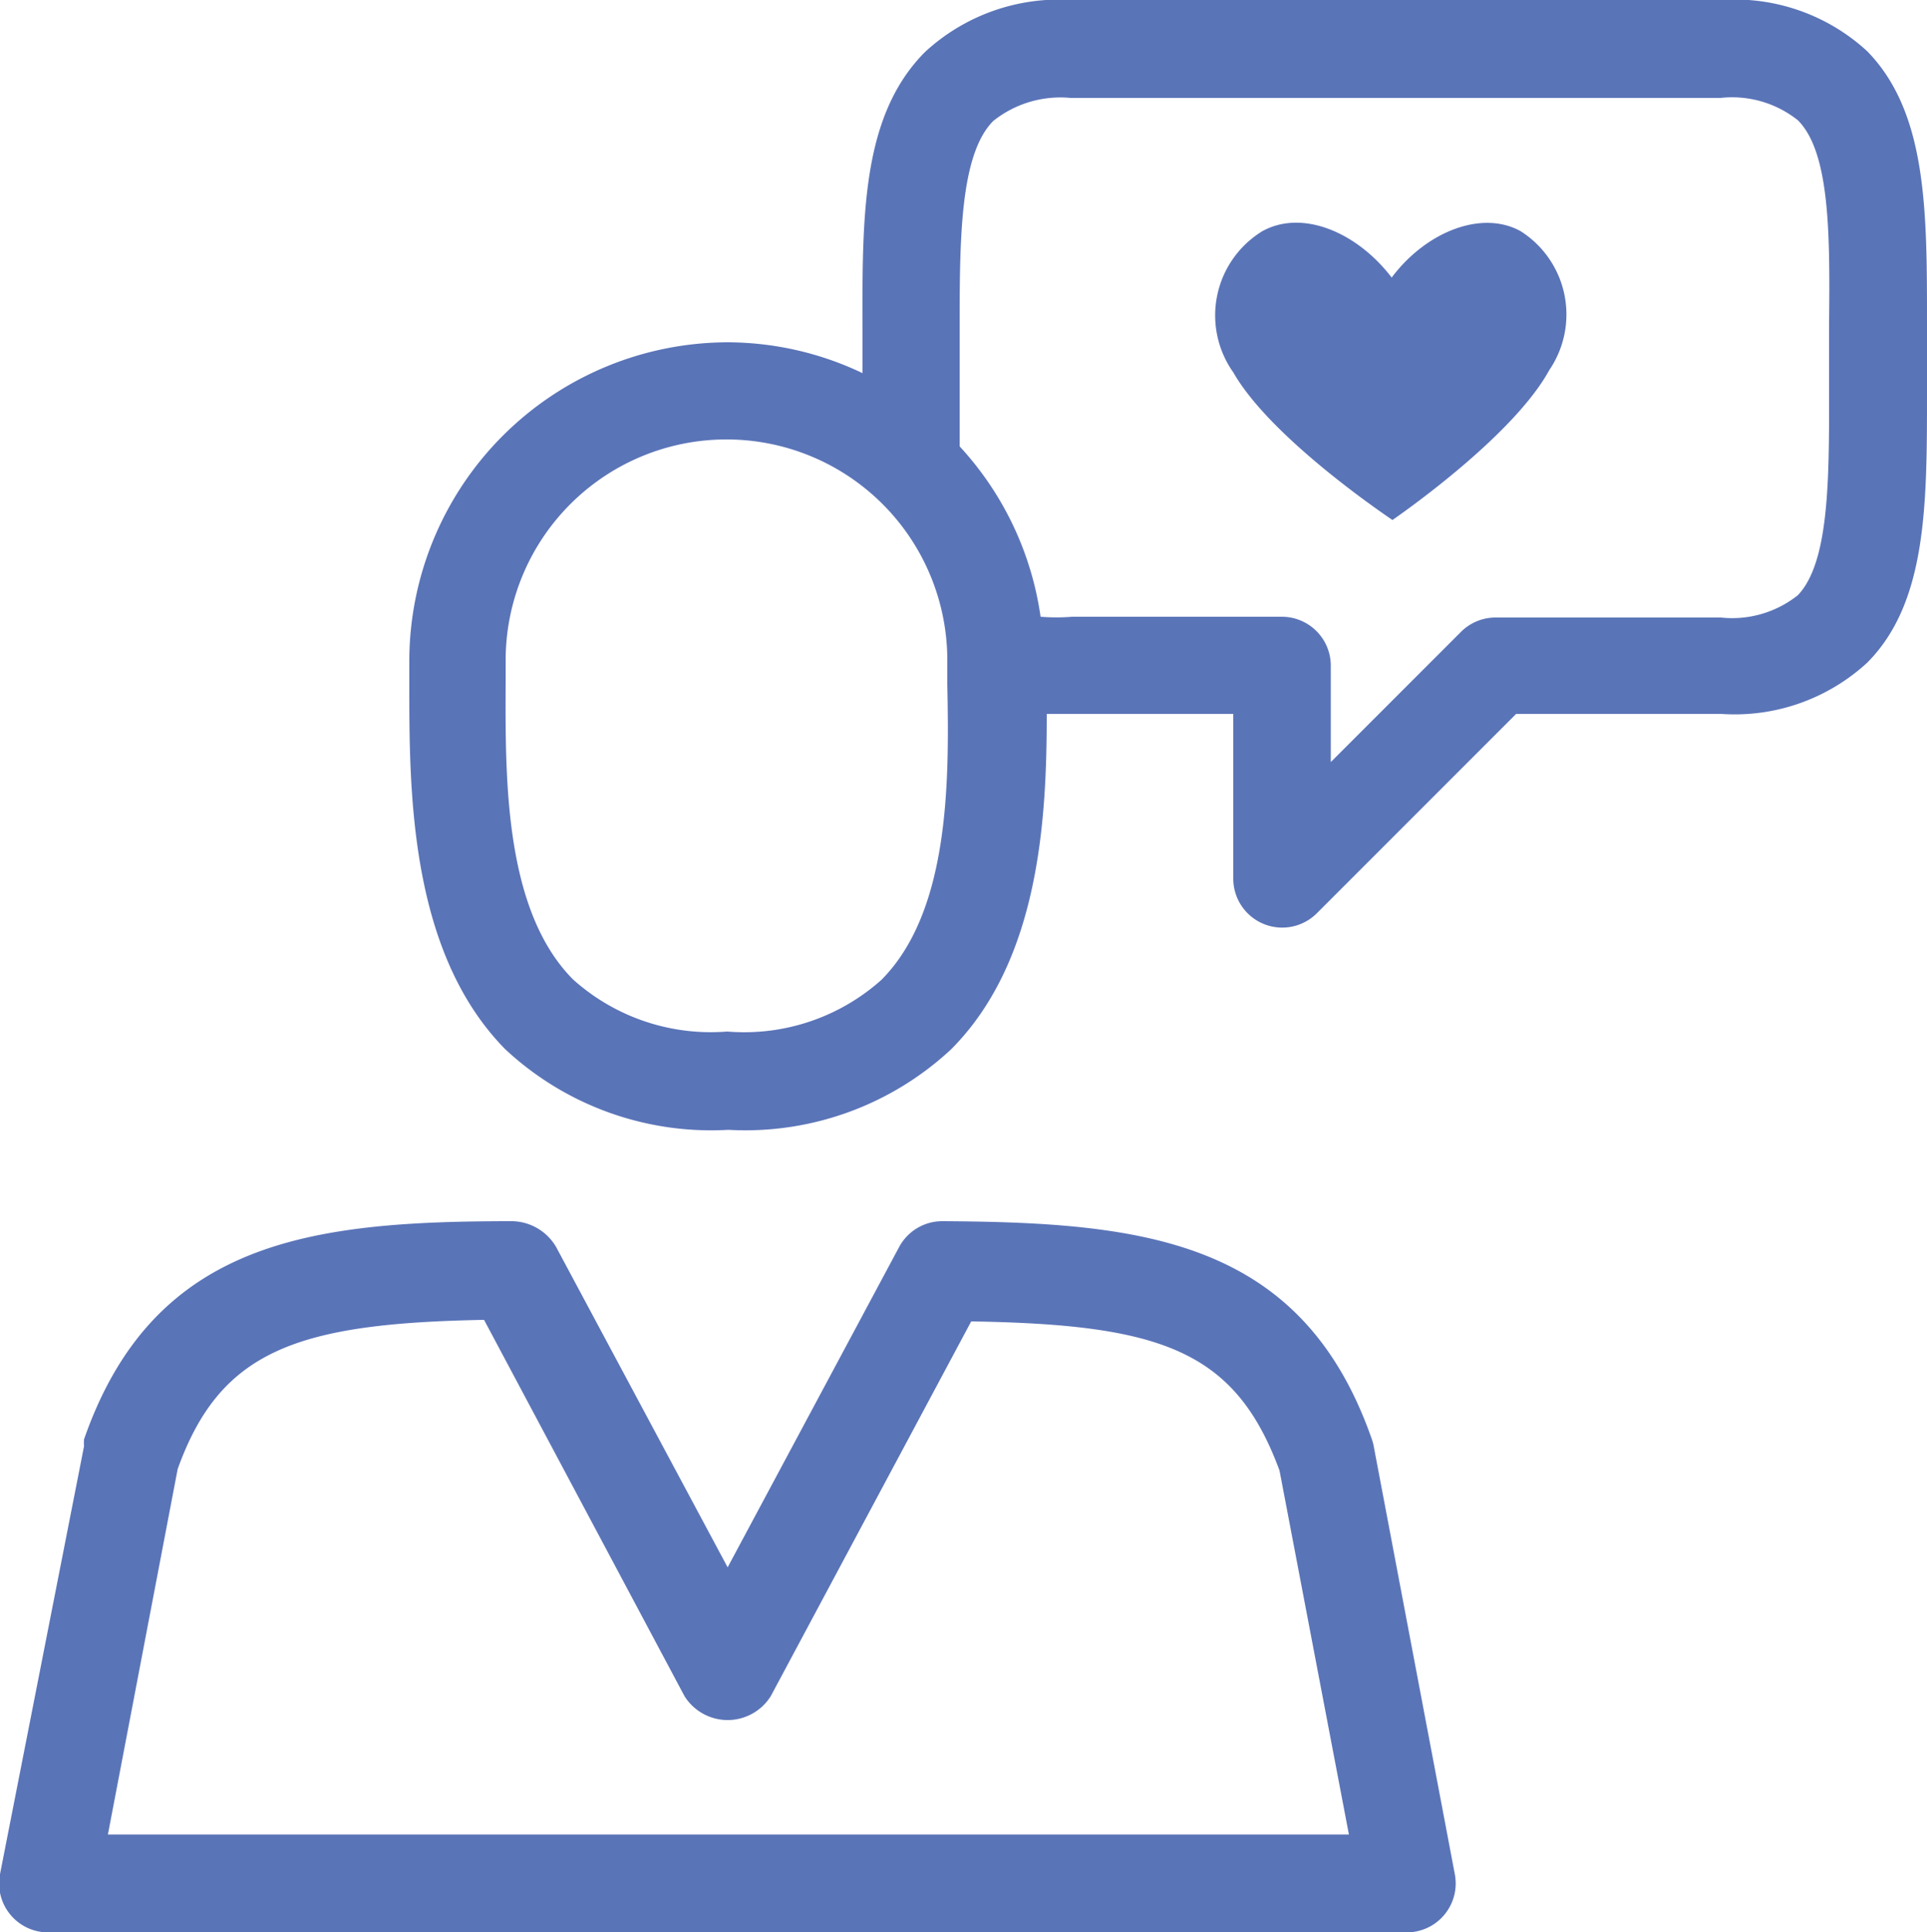
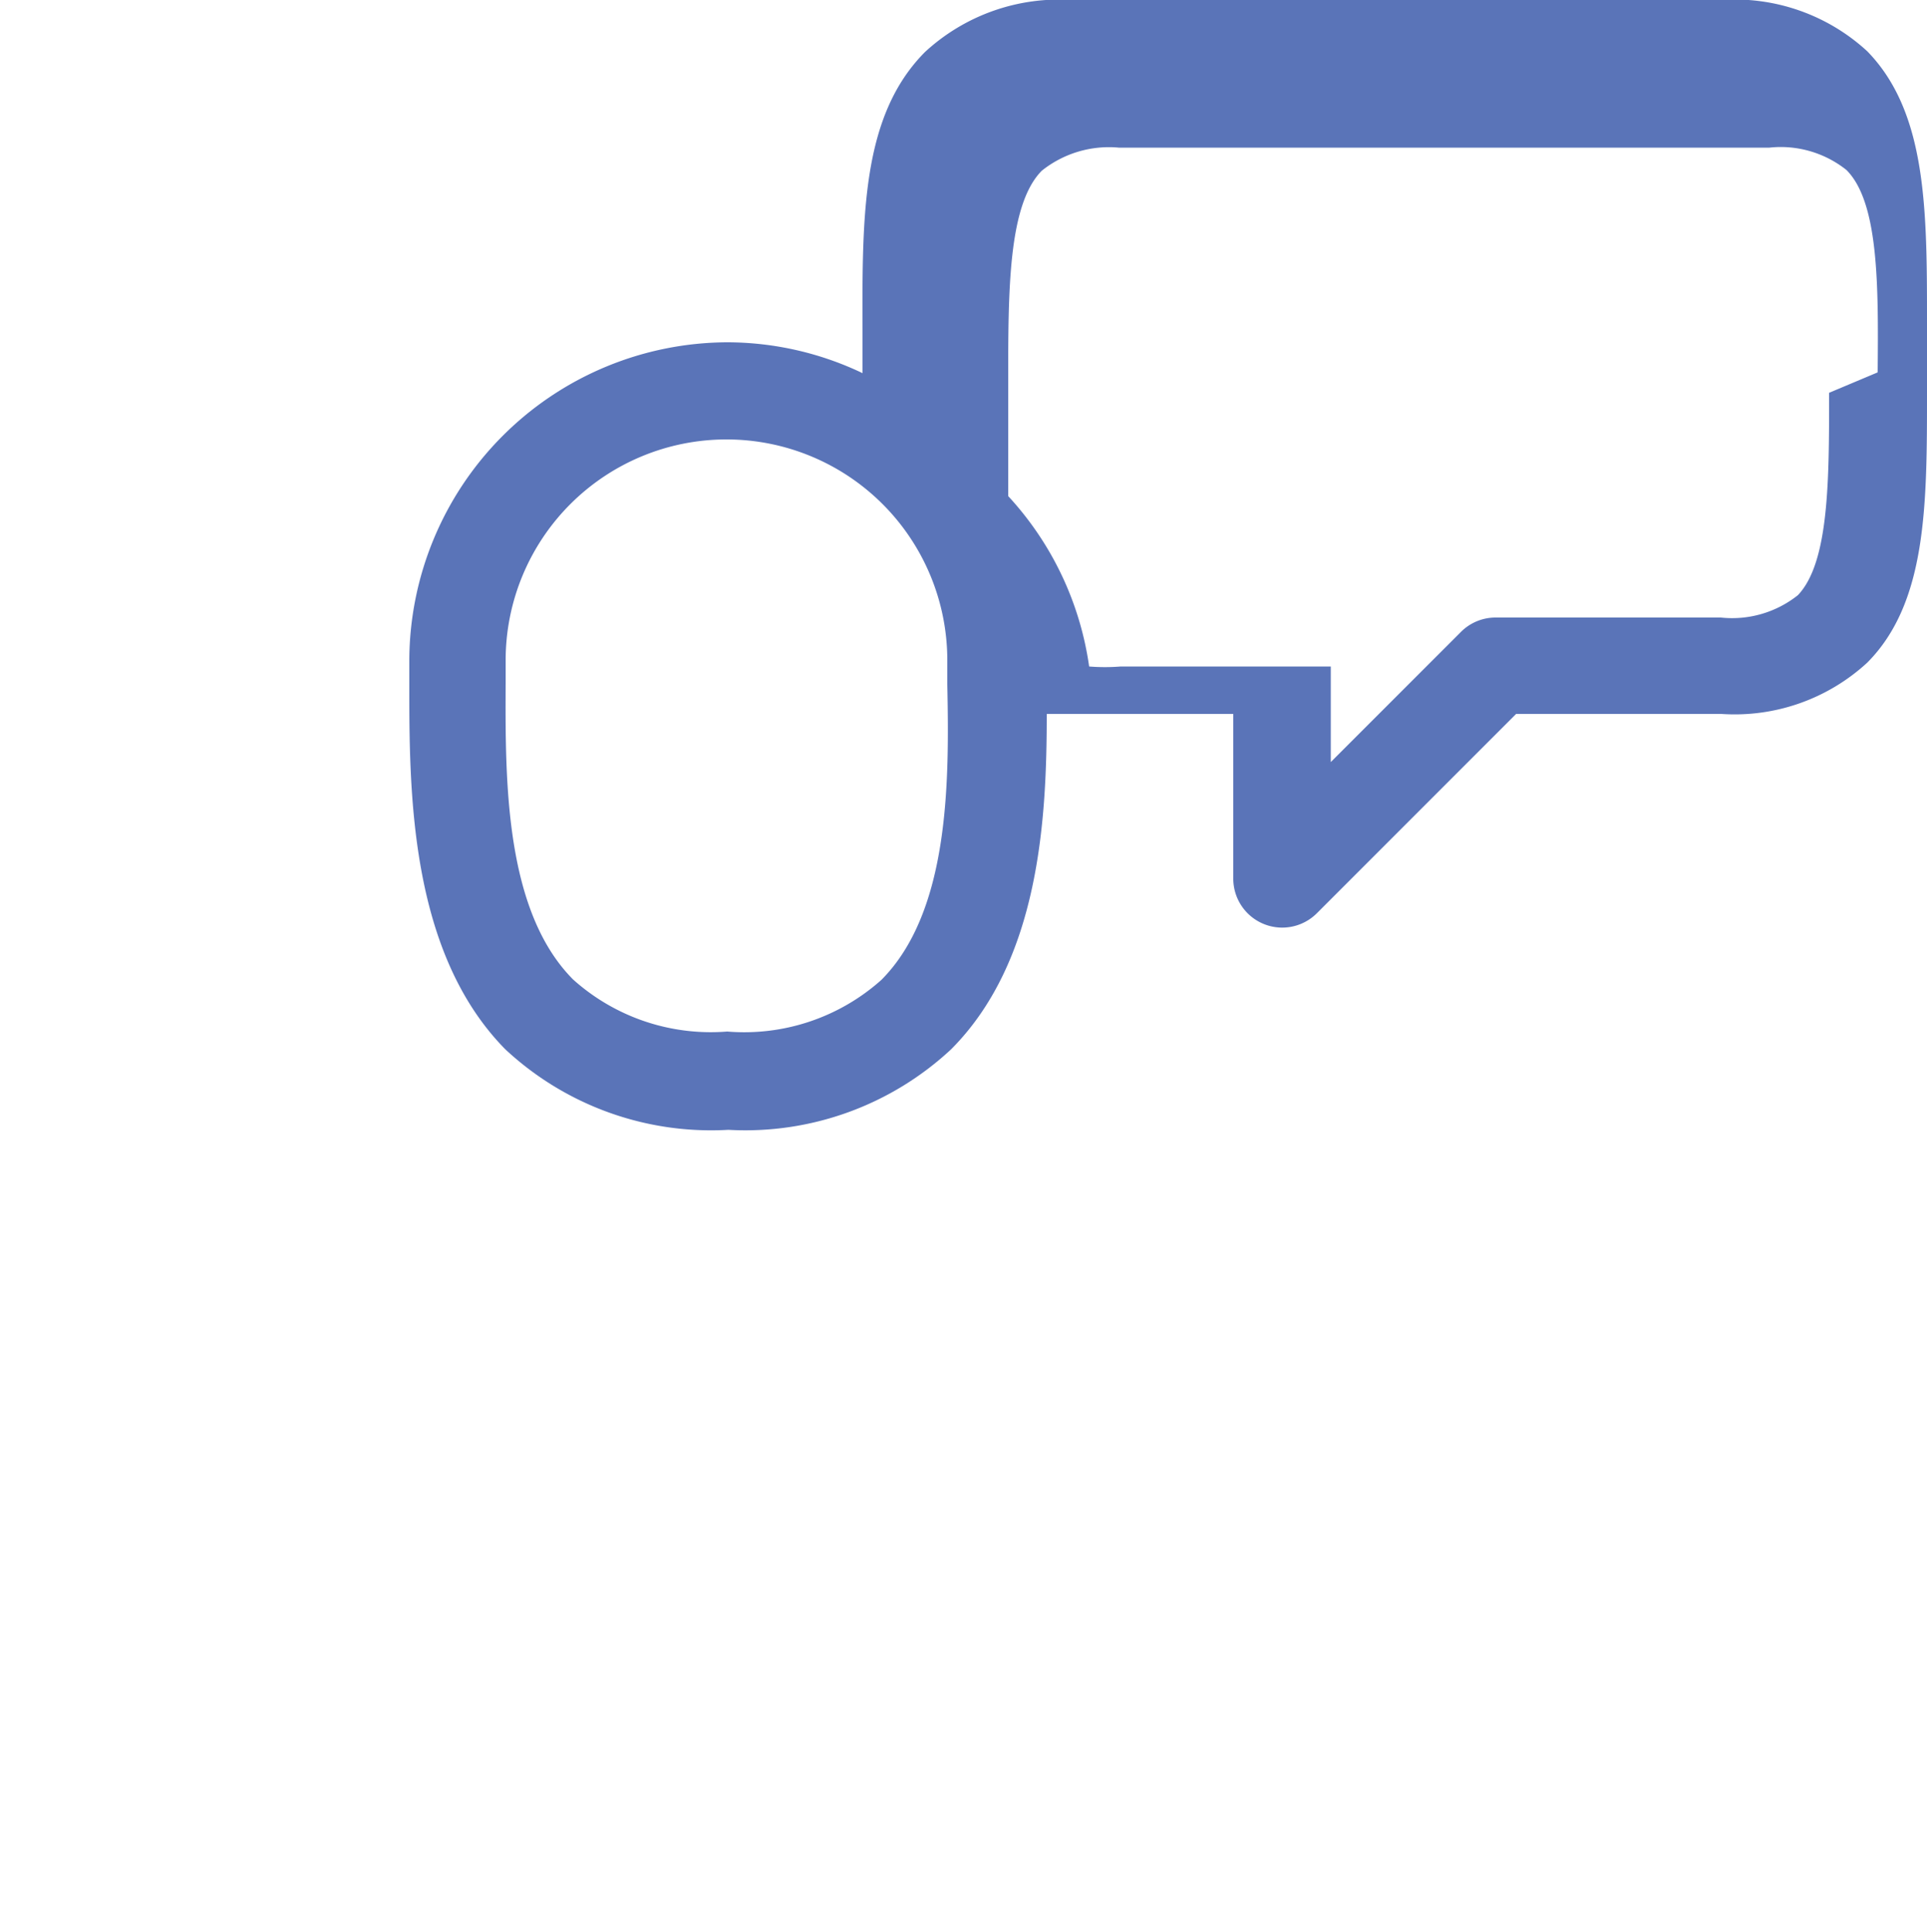
<svg xmlns="http://www.w3.org/2000/svg" height="50.12" viewBox="0 0 50 50.12" width="50">
  <g fill="#5a74b8">
-     <path d="m50 9.28v-.9c0-2.93 0-5.46-1.55-7.05a5.08 5.08 0 0 0 -3.8-1.33h-16.83a5.13 5.13 0 0 0 -3.82 1.35c-1.64 1.65-1.63 4.23-1.62 7.25v1.08a8.17 8.17 0 0 0 -3.49-.8 8.28 8.28 0 0 0 -8.27 8.27v.6c0 2.76 0 6.94 2.49 9.47a7.83 7.83 0 0 0 5.79 2.09 7.83 7.83 0 0 0 5.78-2.09c2.3-2.31 2.48-6 2.48-8.7h.67 4.17v4.27a1.27 1.27 0 0 0 2.17.9l5.17-5.17h5.31a5.08 5.08 0 0 0 3.8-1.33c1.55-1.56 1.55-4.09 1.55-7.02zm-27.13 16.14a5.34 5.34 0 0 1 -4 1.34 5.35 5.35 0 0 1 -4-1.35c-1.78-1.79-1.76-5.19-1.75-7.67v-.61a5.73 5.73 0 0 1 11.46 0v .62c.05 2.49.07 5.88-1.71 7.67zm24.59-15.23c0 2.27 0 4.4-.81 5.25a2.74 2.74 0 0 1 -2 .58h-5.84a1.27 1.27 0 0 0 -.9.37l-3.38 3.38v-2.48a1.27 1.27 0 0 0 -1.26-1.29h-5.45a5.14 5.14 0 0 1 -.82 0 8.21 8.21 0 0 0 -2.1-4.42c0-.51 0-1 0-1.58v-1.41c0-2.35 0-4.57.87-5.45a2.79 2.79 0 0 1 2-.6h16.88a2.74 2.74 0 0 1 2 .58c.84.84.83 3 .81 5.25z" />
-     <path d="m35.6 37.35c-1.81-5.2-5.94-5.64-11.15-5.67a1.27 1.27 0 0 0 -1.12.67l-4.45 8.31-4.45-8.31a1.35 1.35 0 0 0 -1.13-.67c-5.19 0-9.31.47-11.12 5.66a1.36 1.36 0 0 0 0 .18l-2.18 11.1a1.27 1.27 0 0 0 1.25 1.51h35.25a1.27 1.27 0 0 0 1.25-1.5l-2.1-11.08a1.16 1.16 0 0 0 -.05-.2zm-32.8 10.24 1.81-9.48c1.11-3.09 3.11-3.78 7.95-3.87l5.2 9.76a1.32 1.32 0 0 0 2.24 0l5.2-9.72c4.93.08 6.85.75 8 3.87l1.8 9.44z" />
-     <path d="m39.46 6c-1-.56-2.45 0-3.35 1.2-.92-1.2-2.34-1.77-3.36-1.2a2.56 2.56 0 0 0 -.75 3.66c.92 1.61 3.63 3.49 4.13 3.83.49-.34 3.18-2.26 4.07-3.89a2.56 2.56 0 0 0 -.74-3.6z" />
+     <path d="m50 9.28v-.9c0-2.93 0-5.46-1.55-7.05a5.08 5.08 0 0 0 -3.8-1.33h-16.83a5.13 5.13 0 0 0 -3.82 1.35c-1.64 1.65-1.63 4.23-1.62 7.25v1.08a8.17 8.17 0 0 0 -3.49-.8 8.28 8.28 0 0 0 -8.27 8.27v.6c0 2.76 0 6.94 2.49 9.47a7.83 7.83 0 0 0 5.79 2.09 7.83 7.83 0 0 0 5.78-2.09c2.3-2.31 2.48-6 2.48-8.7h.67 4.17v4.27a1.27 1.27 0 0 0 2.17.9l5.17-5.17h5.31a5.08 5.08 0 0 0 3.8-1.33c1.55-1.56 1.55-4.09 1.55-7.02zm-27.13 16.14a5.34 5.34 0 0 1 -4 1.34 5.35 5.35 0 0 1 -4-1.35c-1.78-1.79-1.76-5.19-1.75-7.67v-.61a5.73 5.73 0 0 1 11.46 0v .62c.05 2.49.07 5.88-1.71 7.67zm24.59-15.23c0 2.27 0 4.4-.81 5.25a2.74 2.74 0 0 1 -2 .58h-5.84a1.27 1.27 0 0 0 -.9.37l-3.38 3.38v-2.48h-5.45a5.14 5.14 0 0 1 -.82 0 8.21 8.21 0 0 0 -2.1-4.42c0-.51 0-1 0-1.58v-1.41c0-2.35 0-4.57.87-5.45a2.79 2.79 0 0 1 2-.6h16.88a2.74 2.74 0 0 1 2 .58c.84.84.83 3 .81 5.25z" />
  </g>
</svg>